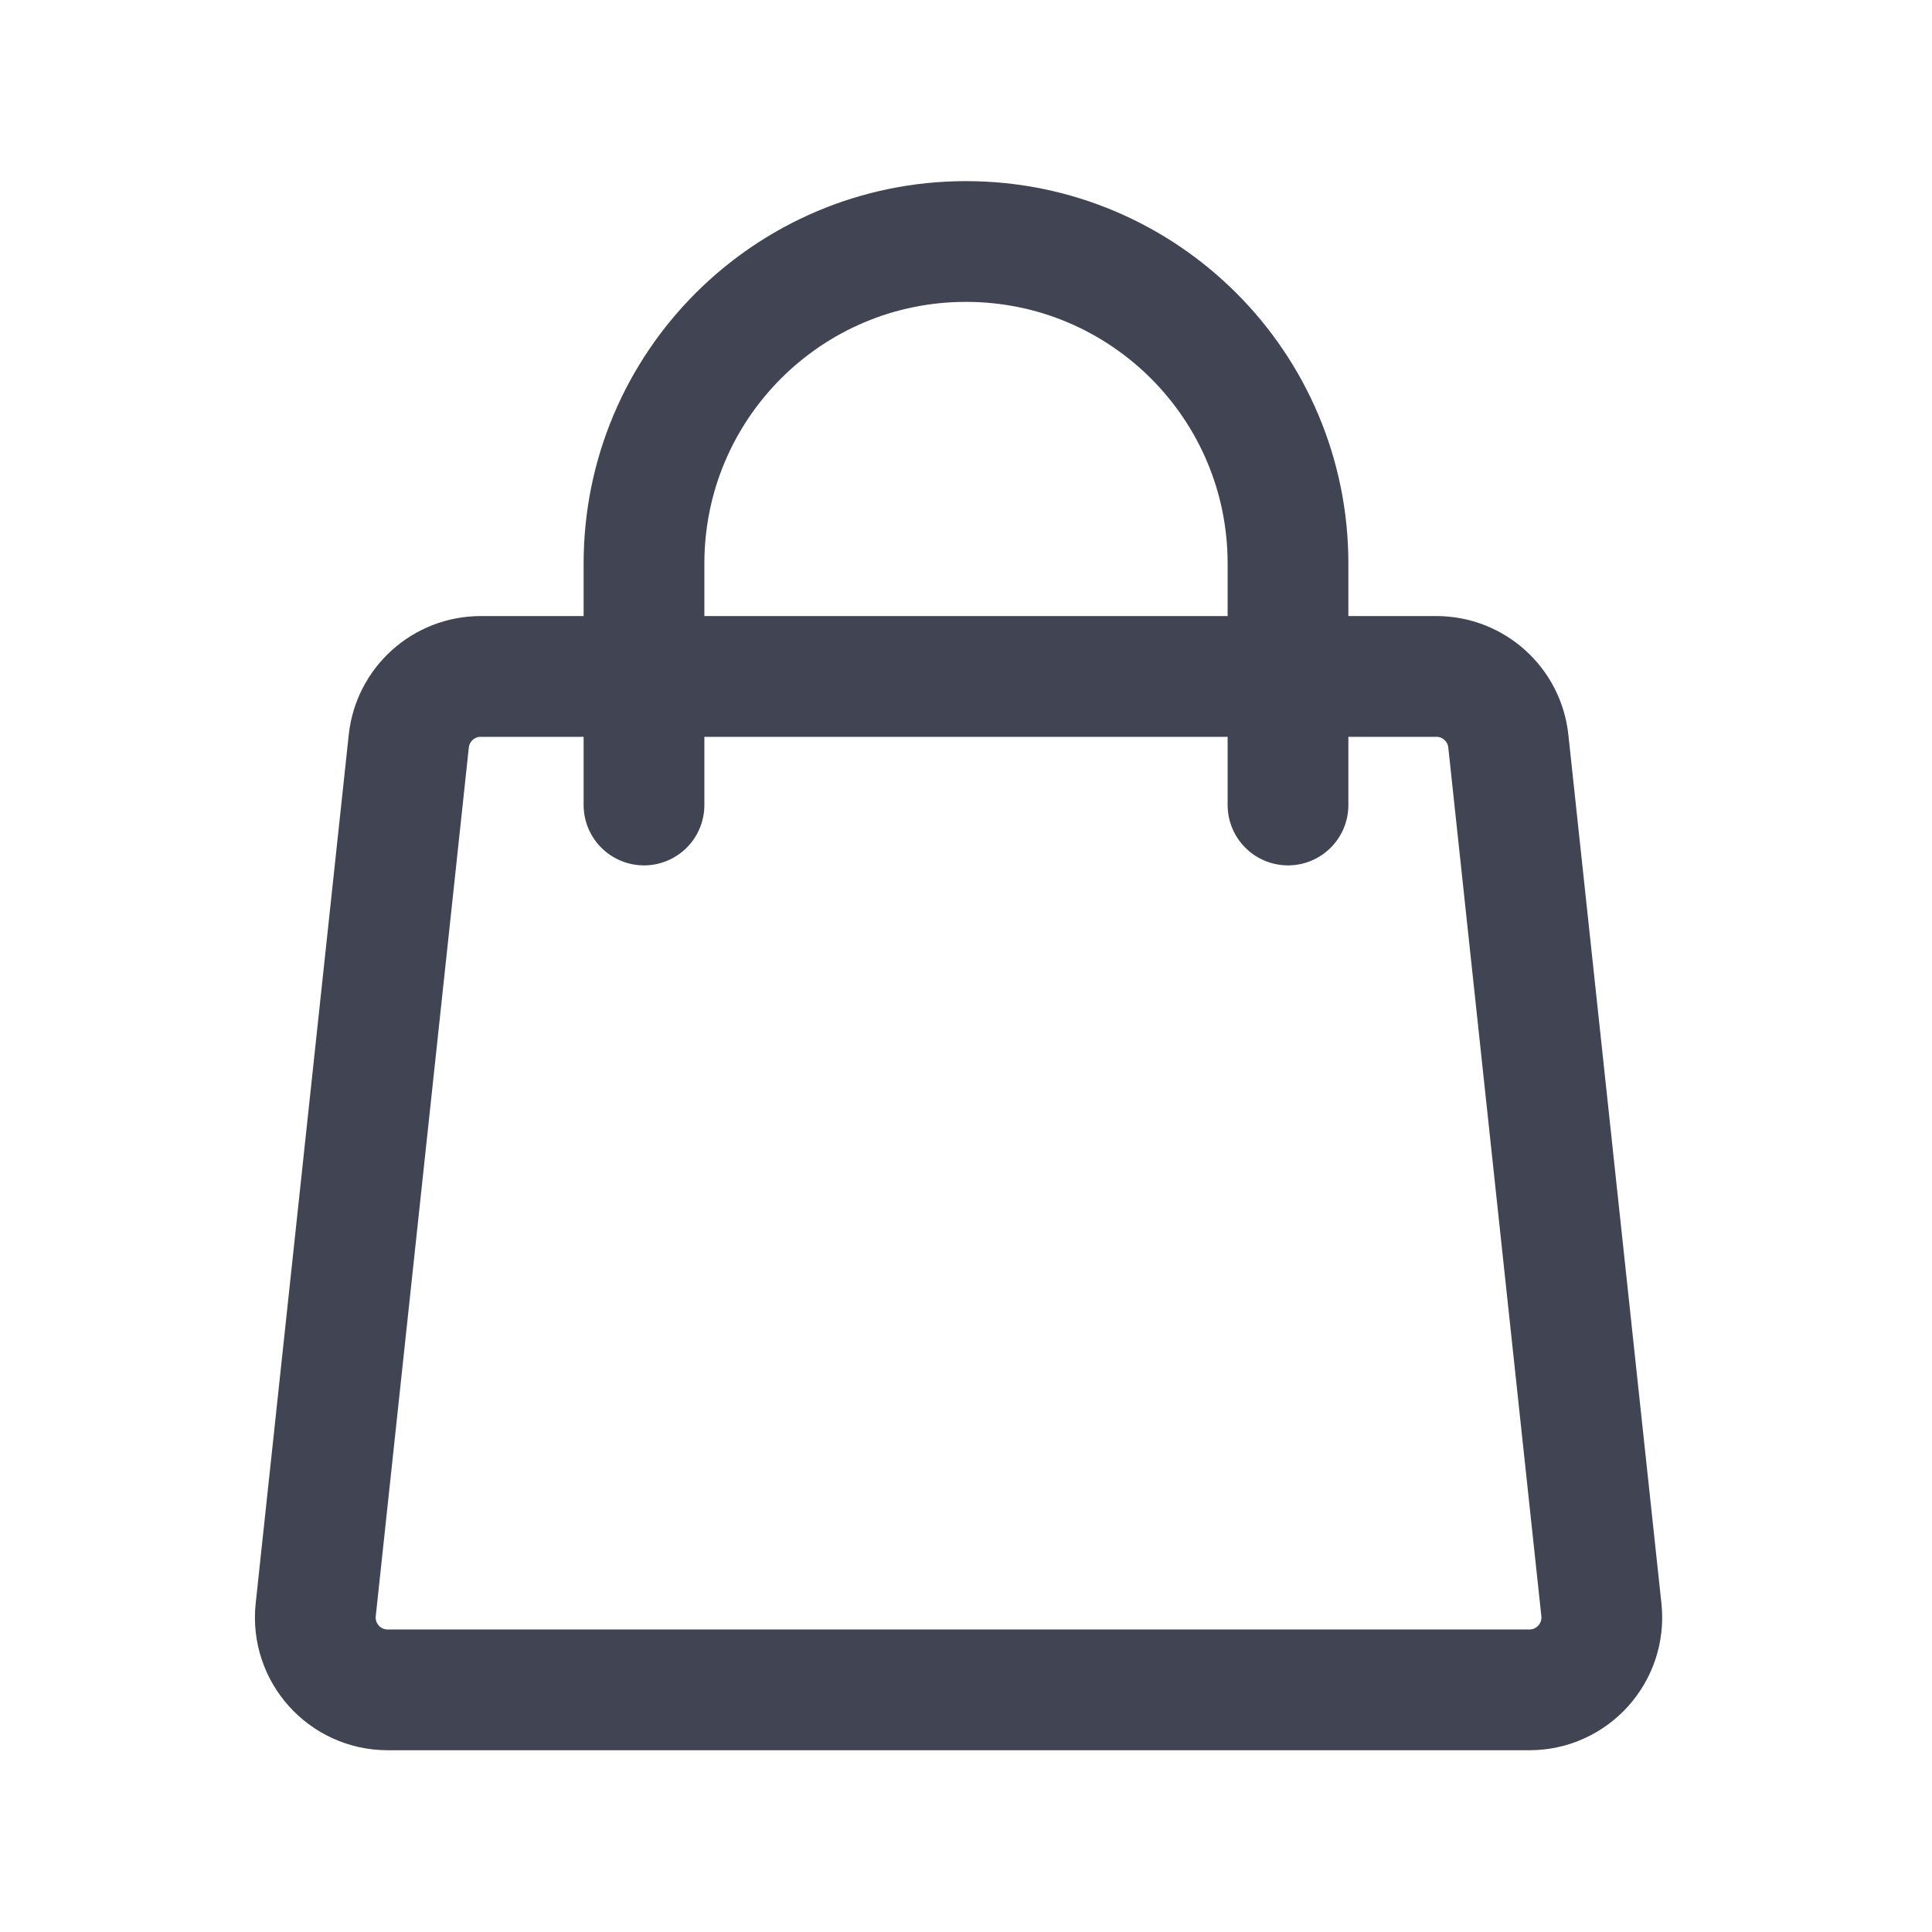
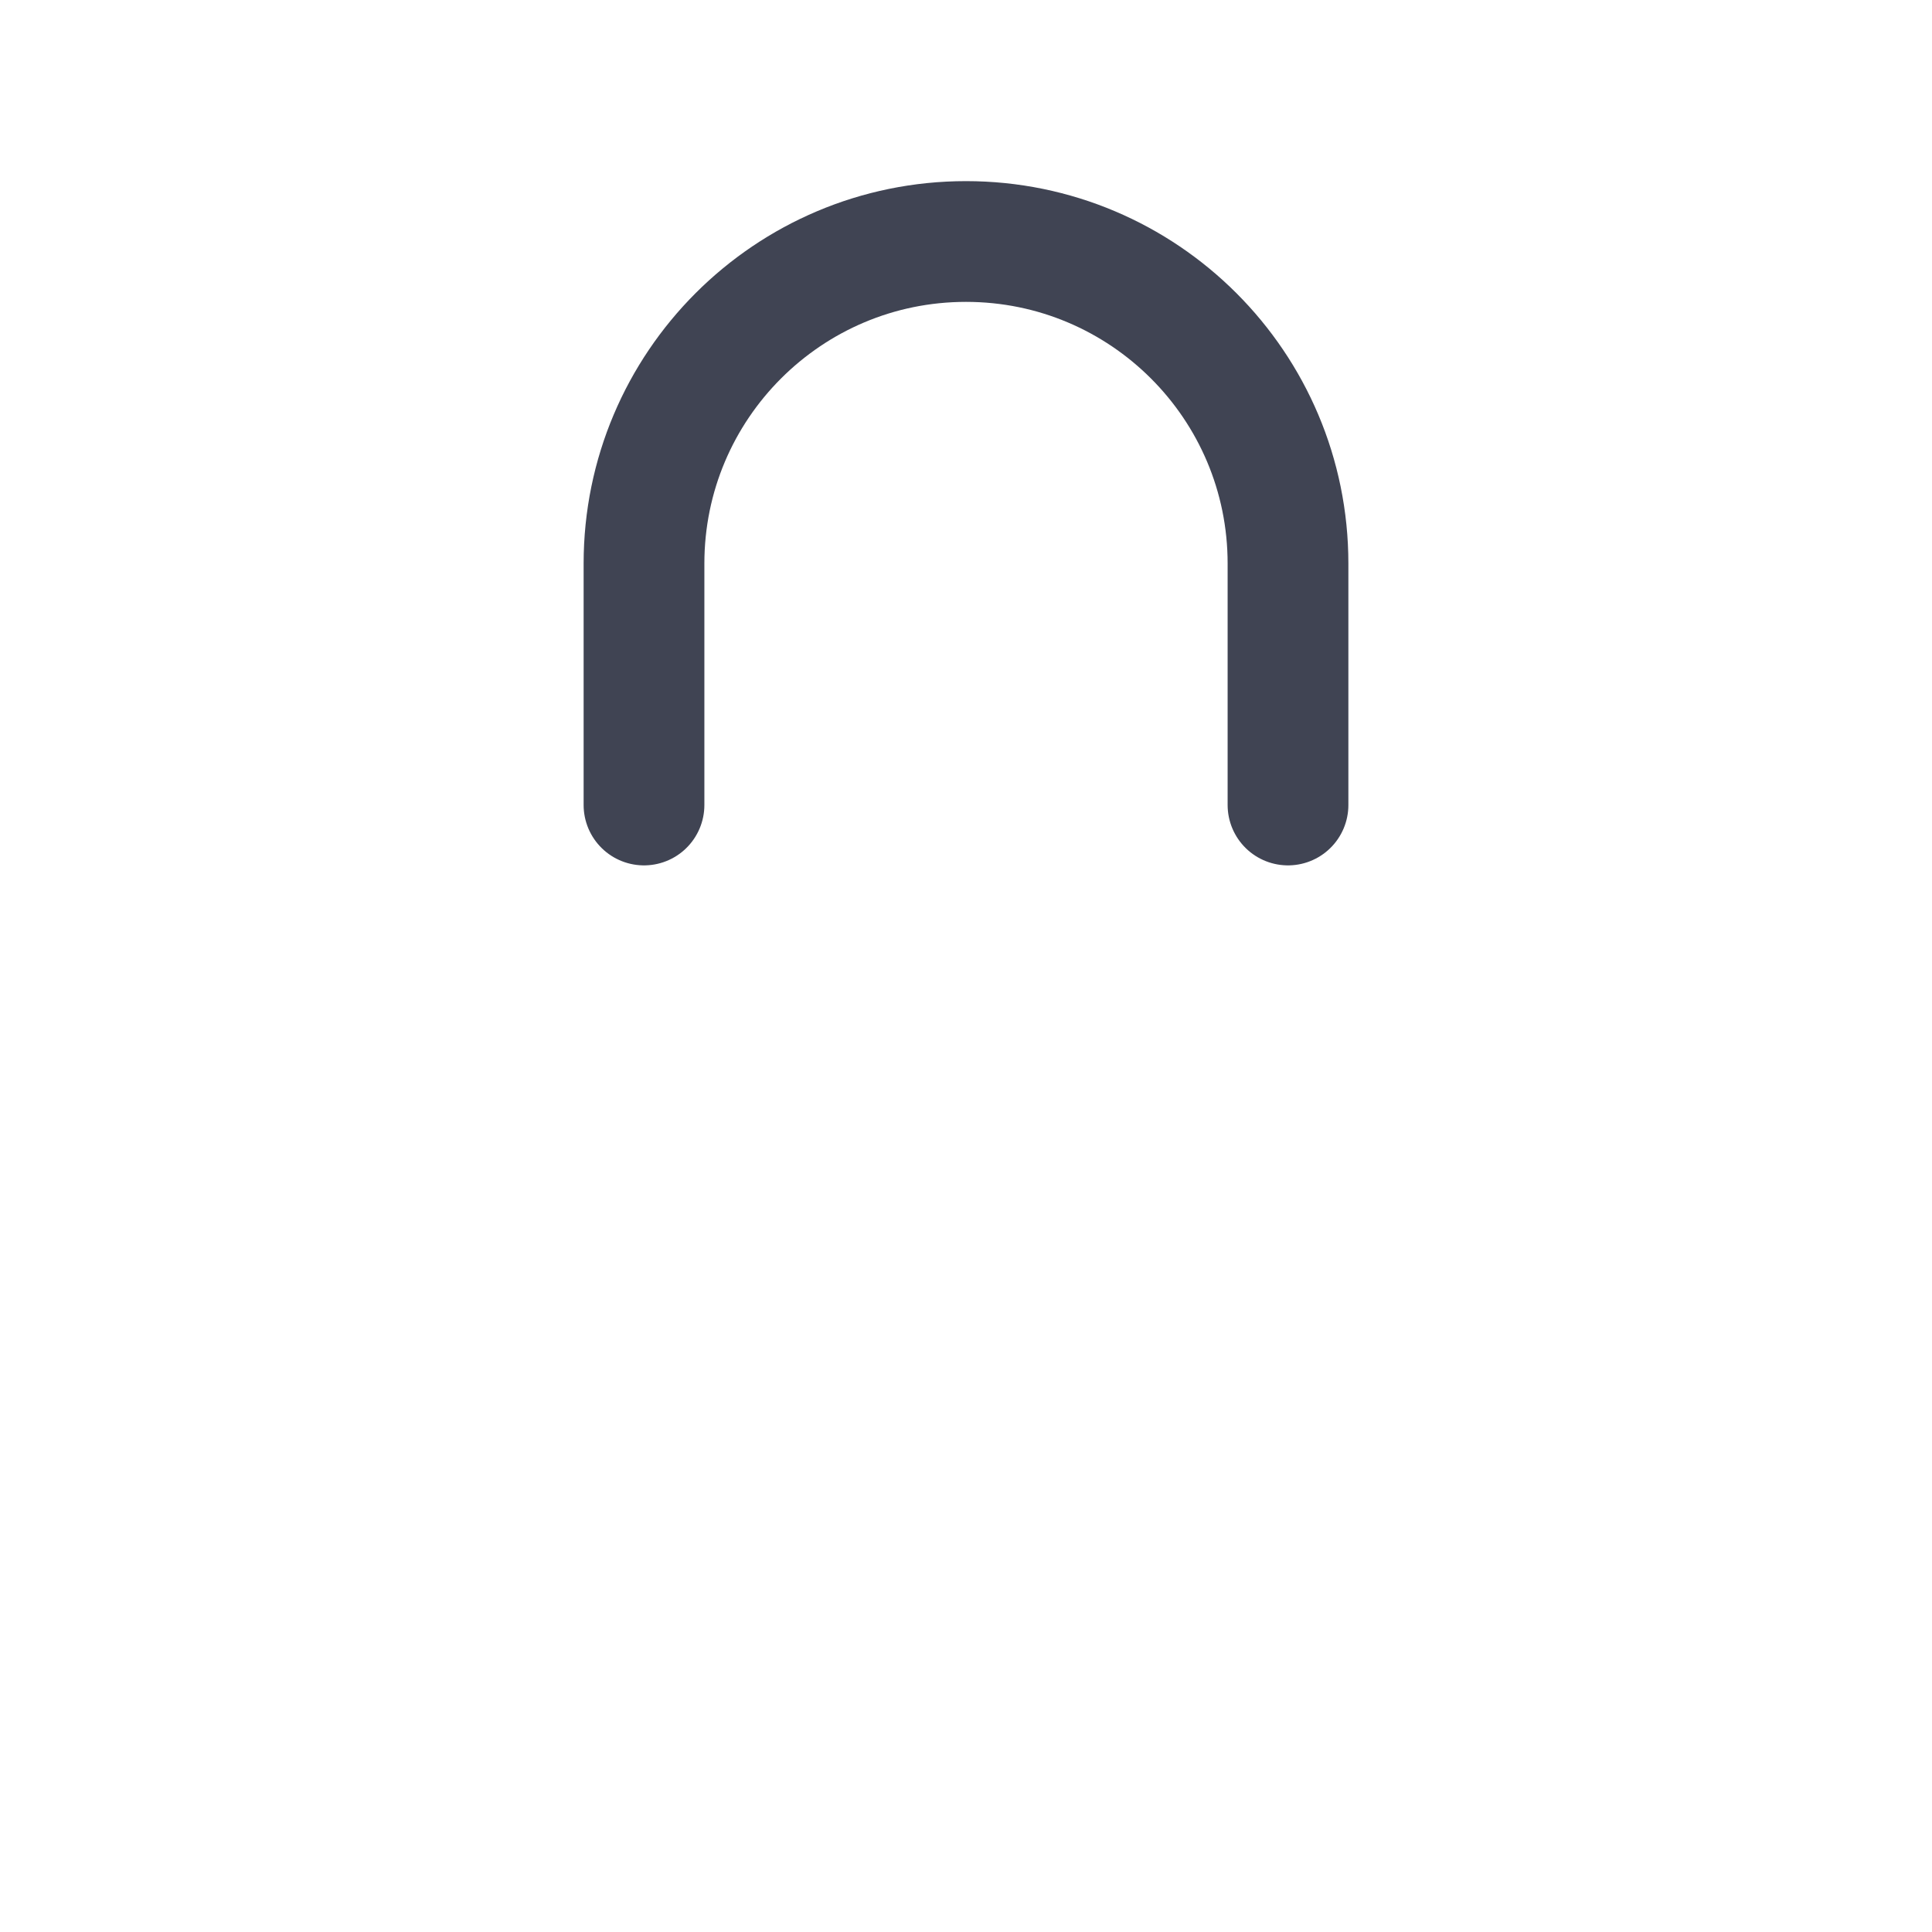
<svg xmlns="http://www.w3.org/2000/svg" width="24" height="24" viewBox="0 0 24 24" fill="none">
  <path d="M8 10V7C8 4.791 9.791 3 12 3C14.209 3 16 4.791 16 7V10" stroke="#404453" stroke-width="1.5" stroke-linecap="round" />
-   <path d="M19.893 19.997L18.737 9.207C18.688 8.75 18.303 8.403 17.843 8.403H5.972C5.512 8.403 5.127 8.75 5.078 9.207L3.922 19.997C3.865 20.528 4.281 20.992 4.816 20.992H18.999C19.534 20.992 19.95 20.528 19.893 19.997Z" stroke="#404453" stroke-width="1.5" />
</svg>